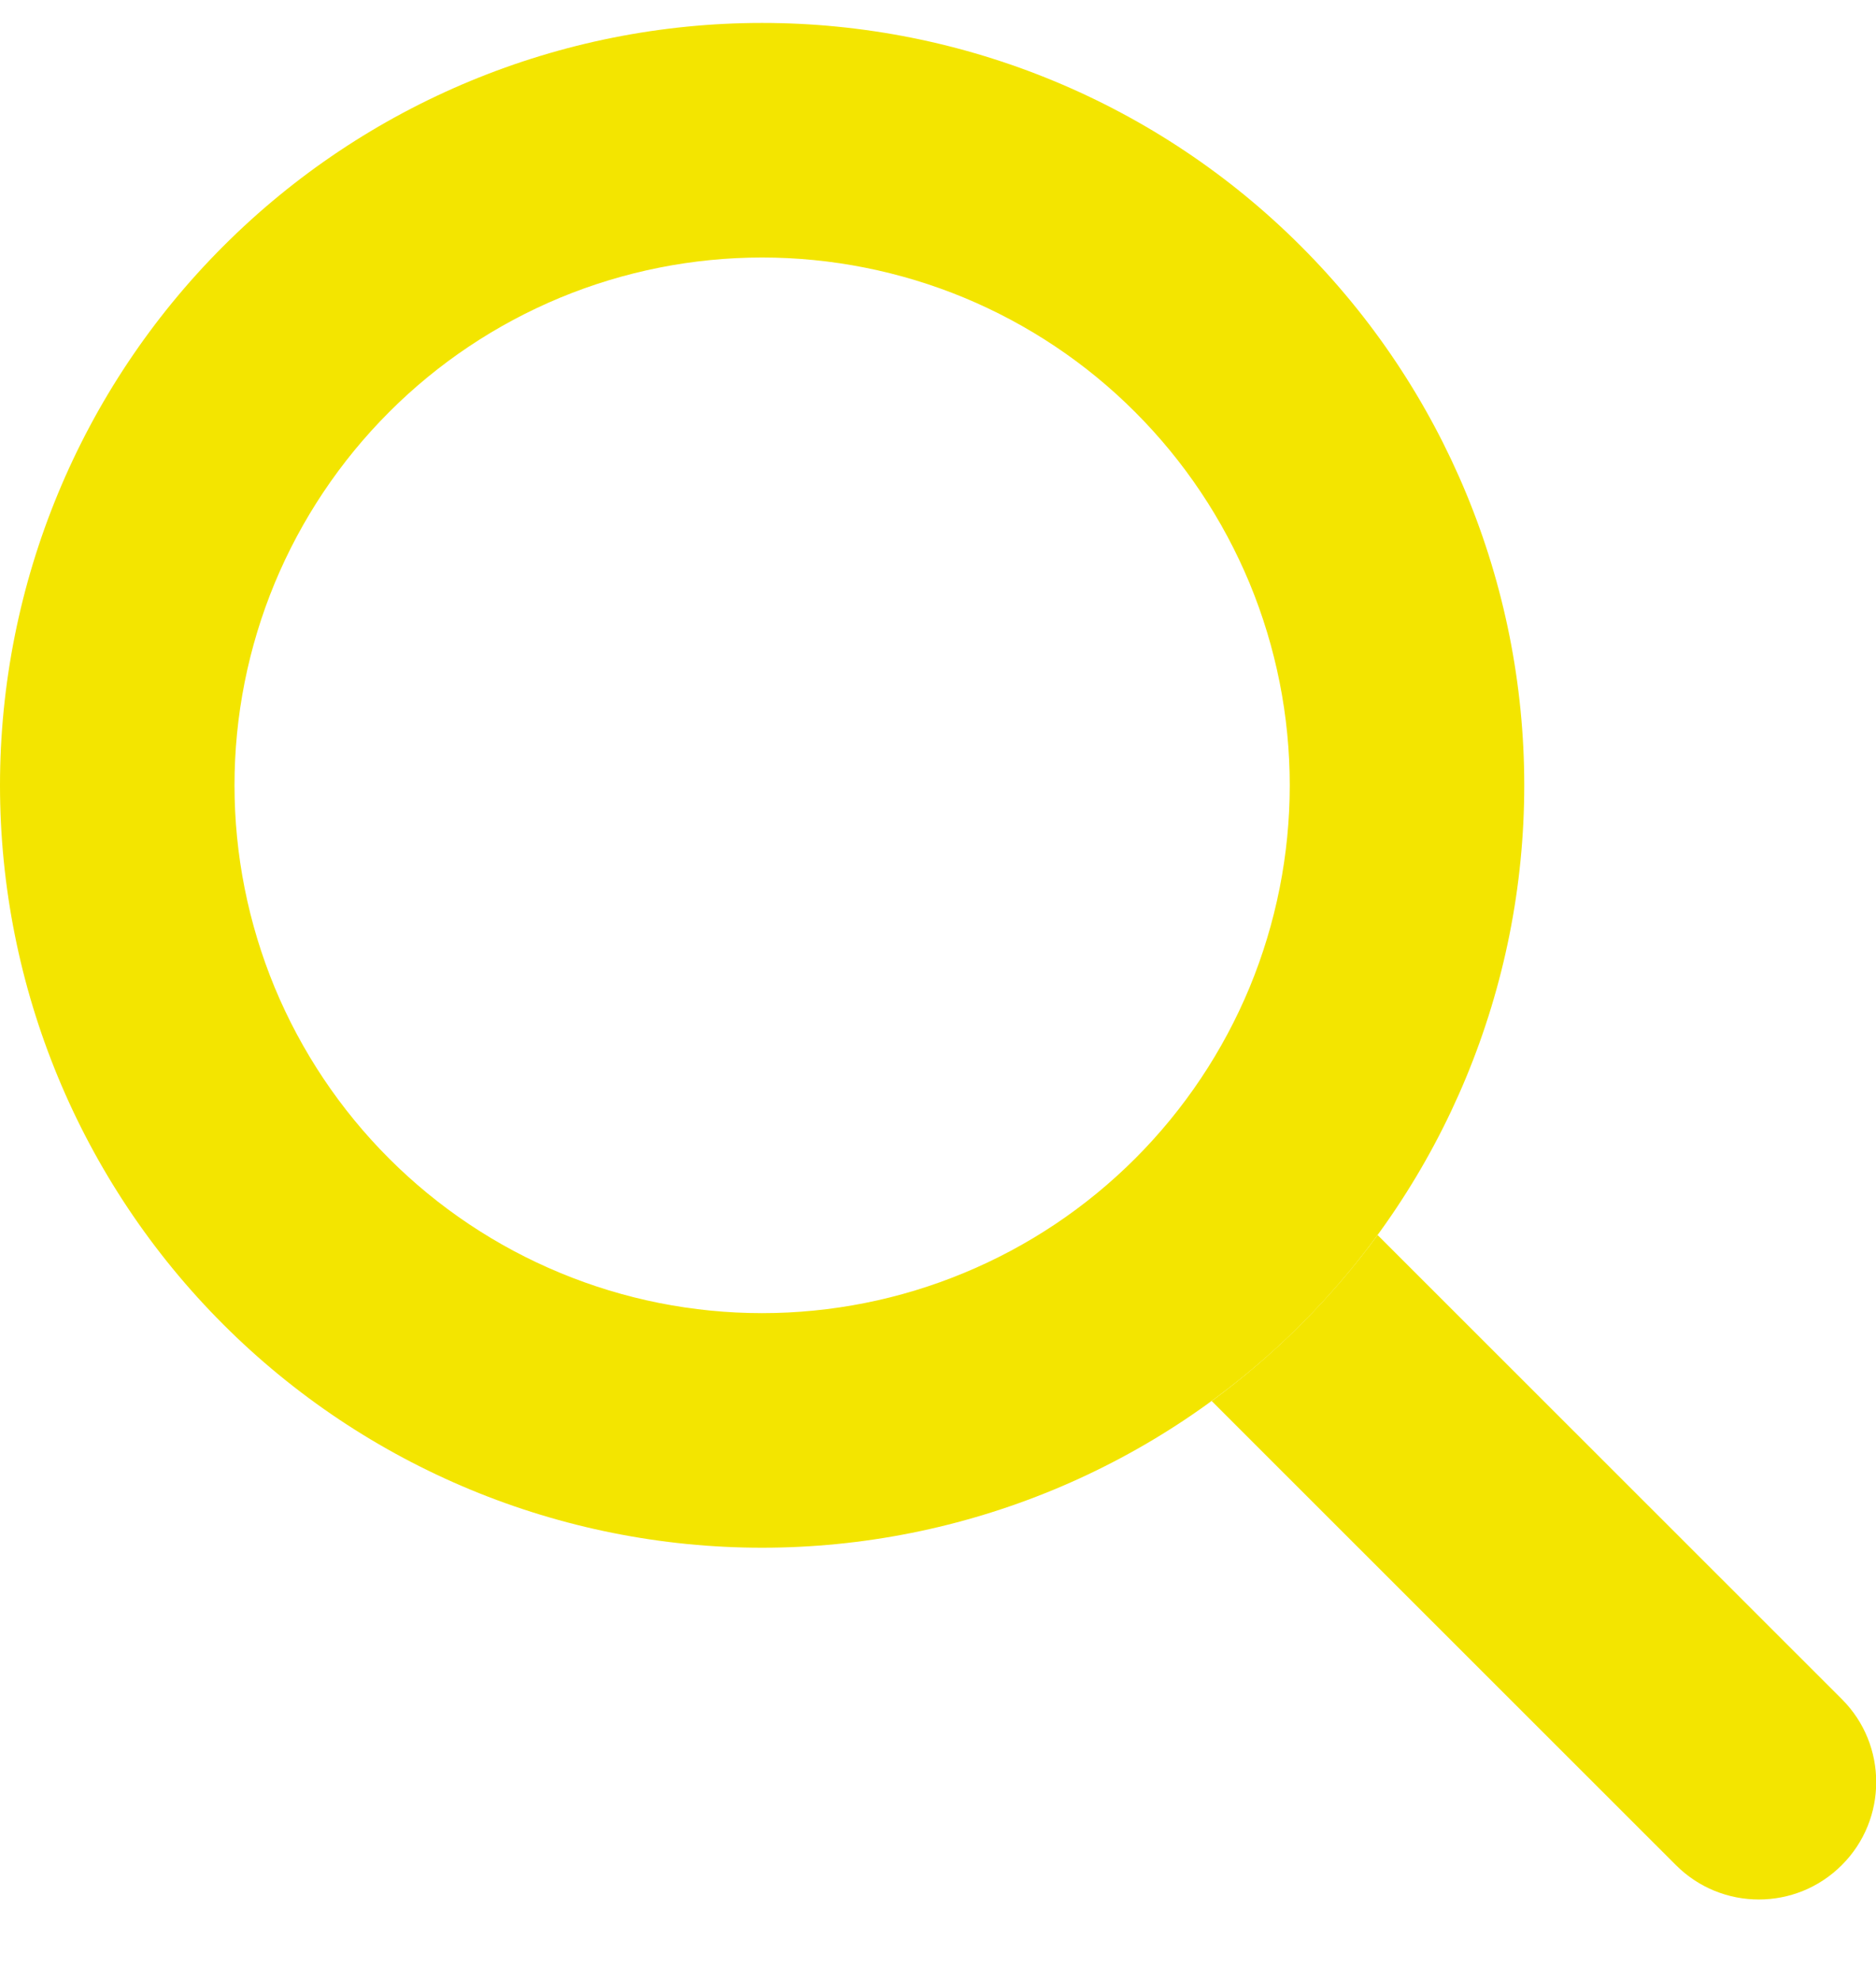
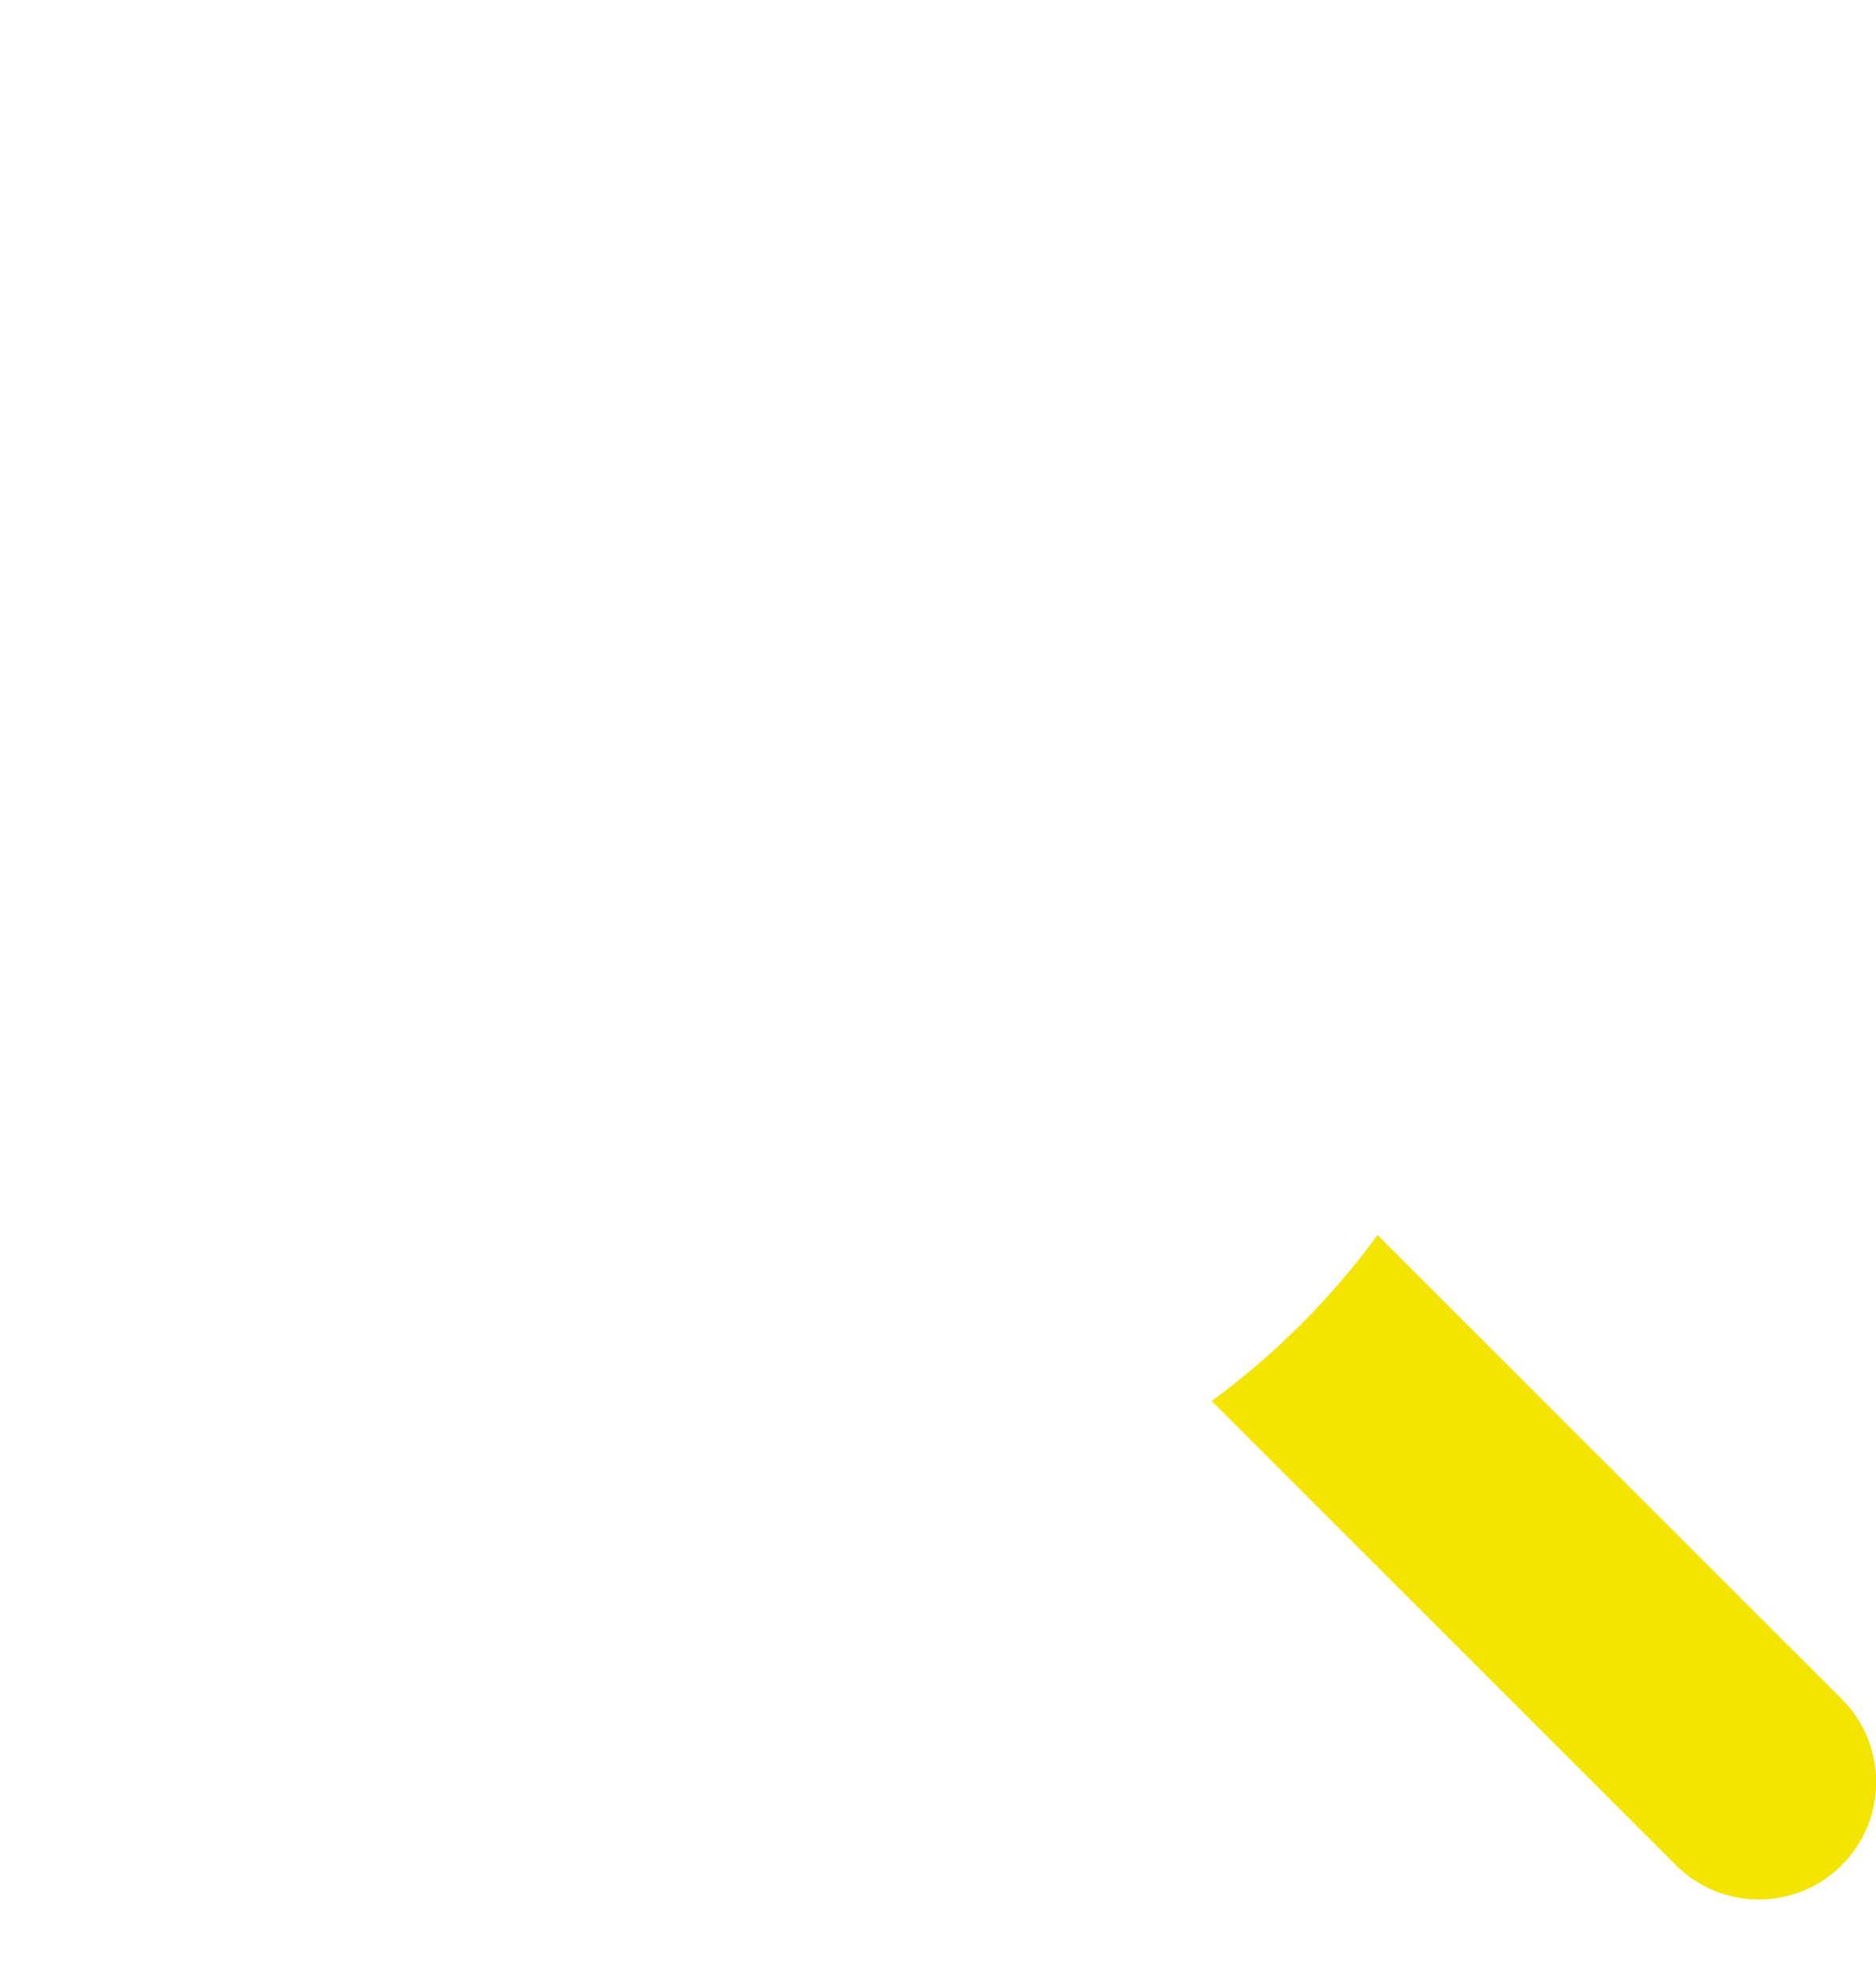
<svg xmlns="http://www.w3.org/2000/svg" width="18" height="19" viewBox="0 0 18 19" fill="none">
  <g clip-path="url(#clip0_7490_157)">
-     <path d="M7.312 2.47C7.977 2.47 8.636 2.601 9.25 2.855C9.864 3.11 10.422 3.482 10.892 3.953C11.362 4.423 11.735 4.981 11.99 5.595C12.244 6.209 12.375 6.867 12.375 7.532C12.375 8.197 12.244 8.855 11.99 9.47C11.735 10.084 11.362 10.642 10.892 11.112C10.422 11.582 9.864 11.955 9.25 12.209C8.636 12.464 7.977 12.595 7.312 12.595C6.648 12.595 5.989 12.464 5.375 12.209C4.761 11.955 4.203 11.582 3.733 11.112C3.263 10.642 2.89 10.084 2.635 9.47C2.381 8.855 2.25 8.197 2.25 7.532C2.25 6.867 2.381 6.209 2.635 5.595C2.89 4.981 3.263 4.423 3.733 3.953C4.203 3.482 4.761 3.11 5.375 2.855C5.989 2.601 6.648 2.47 7.312 2.47ZM7.312 14.845C9.252 14.845 11.112 14.074 12.483 12.703C13.855 11.332 14.625 9.472 14.625 7.532C14.625 5.593 13.855 3.733 12.483 2.362C11.112 0.99 9.252 0.22 7.312 0.22C5.373 0.22 3.513 0.99 2.142 2.362C0.77 3.733 0 5.593 0 7.532C0 9.472 0.77 11.332 2.142 12.703C3.513 14.074 5.373 14.845 7.312 14.845Z" fill="#F3E500" />
    <path d="M11.626 13.438L16.08 17.889C16.519 18.329 17.233 18.329 17.672 17.889C18.112 17.45 18.112 16.736 17.672 16.297L13.218 11.846C12.772 12.454 12.234 12.992 11.626 13.438Z" fill="#F3E500" />
  </g>
  <defs>
    <clipPath id="clip0_7490_157">
      <rect width="18" height="18" fill="white" transform="translate(0 0.22)" />
    </clipPath>
  </defs>
</svg>